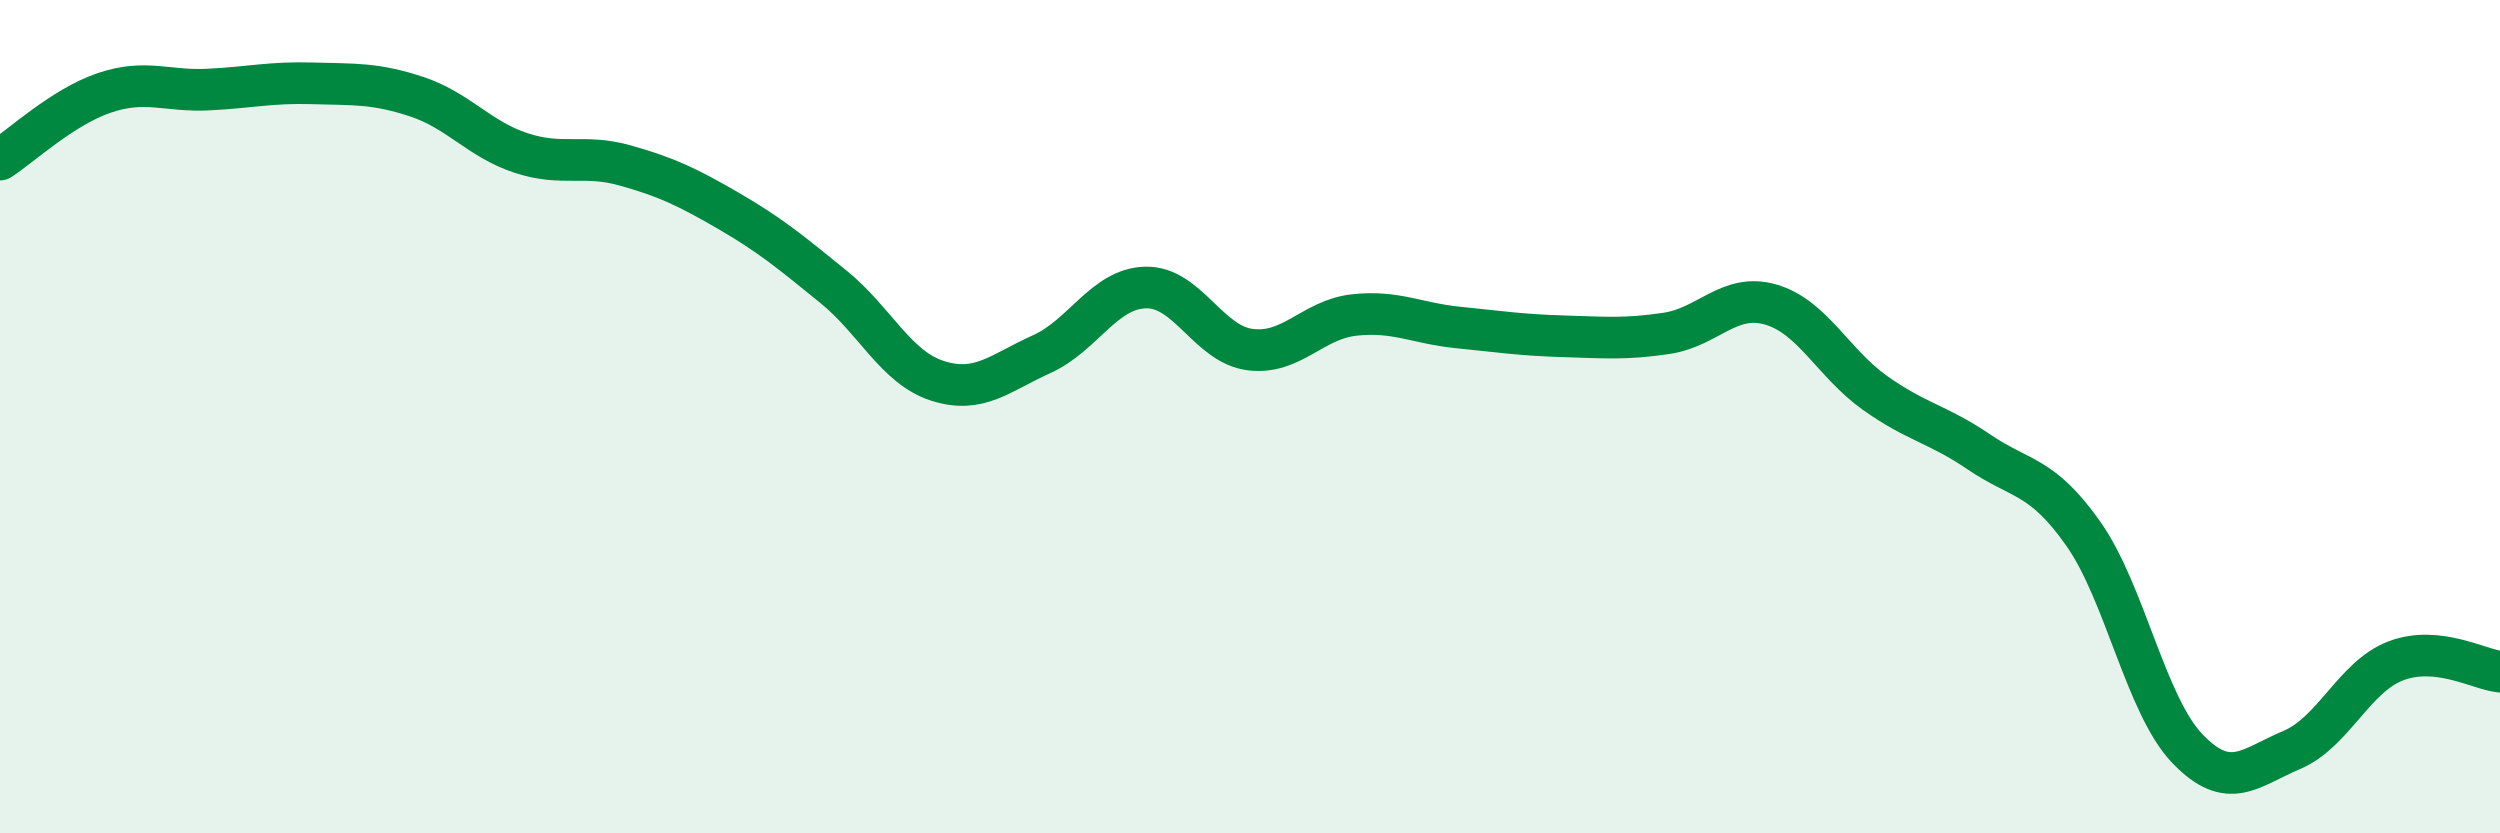
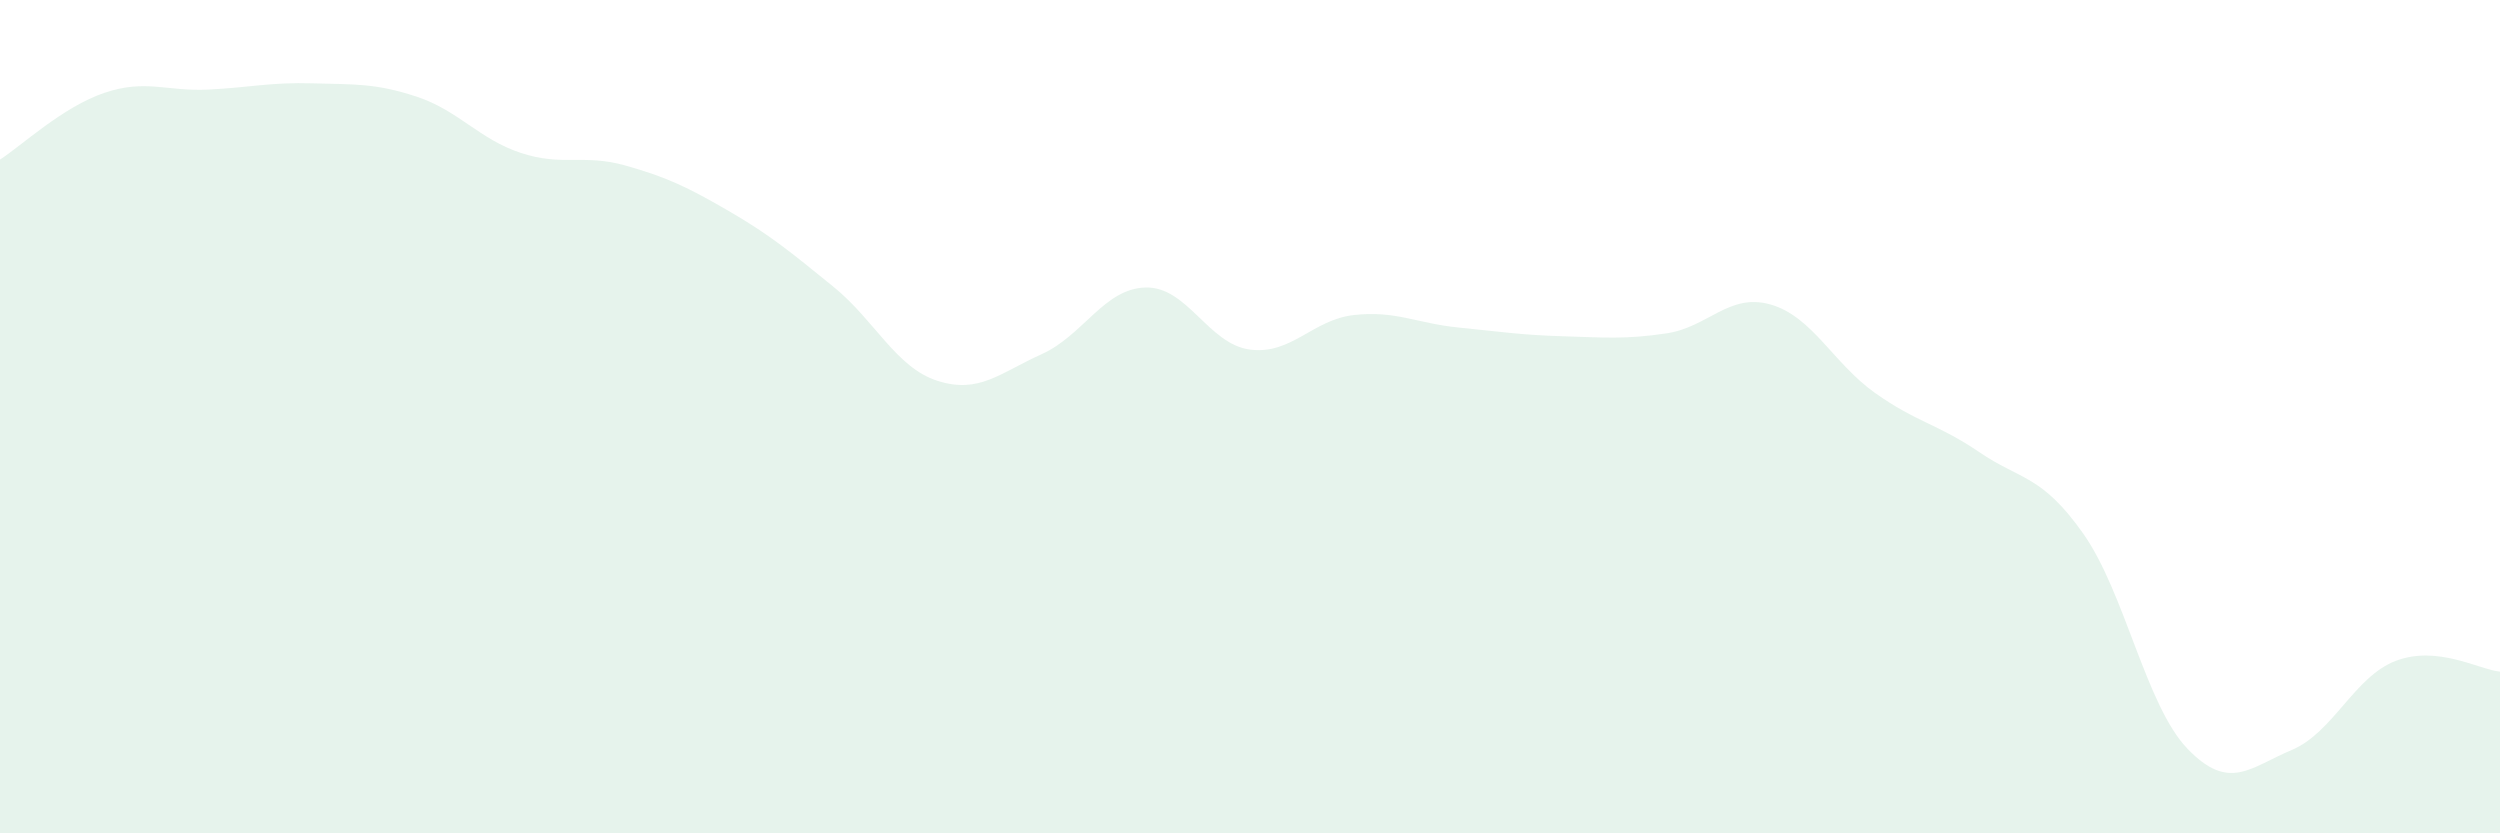
<svg xmlns="http://www.w3.org/2000/svg" width="60" height="20" viewBox="0 0 60 20">
-   <path d="M 0,3.83 C 0.5,3.51 1.5,2.57 2.5,2.23 C 3.5,1.89 4,2.2 5,2.15 C 6,2.1 6.5,1.97 7.5,2 C 8.5,2.03 9,1.99 10,2.32 C 11,2.65 11.5,3.34 12.5,3.67 C 13.5,4 14,3.69 15,3.97 C 16,4.25 16.5,4.49 17.5,5.07 C 18.5,5.65 19,6.07 20,6.88 C 21,7.69 21.5,8.82 22.5,9.14 C 23.5,9.46 24,8.95 25,8.5 C 26,8.05 26.5,6.92 27.5,6.9 C 28.5,6.88 29,8.26 30,8.39 C 31,8.52 31.5,7.67 32.5,7.56 C 33.5,7.45 34,7.76 35,7.86 C 36,7.96 36.5,8.04 37.5,8.07 C 38.5,8.1 39,8.15 40,8 C 41,7.85 41.5,7.02 42.5,7.31 C 43.5,7.6 44,8.72 45,9.43 C 46,10.14 46.5,10.17 47.5,10.85 C 48.5,11.53 49,11.39 50,12.81 C 51,14.23 51.5,16.93 52.5,17.97 C 53.5,19.01 54,18.42 55,18 C 56,17.58 56.5,16.24 57.5,15.86 C 58.5,15.48 59.5,16.07 60,16.12L60 20L0 20Z" fill="#008740" opacity="0.1" stroke-linecap="round" stroke-linejoin="round" />
-   <path d="M 0,3.83 C 0.5,3.51 1.5,2.57 2.5,2.23 C 3.5,1.89 4,2.2 5,2.15 C 6,2.1 6.5,1.97 7.5,2 C 8.5,2.03 9,1.99 10,2.32 C 11,2.65 11.5,3.34 12.5,3.67 C 13.5,4 14,3.69 15,3.97 C 16,4.25 16.5,4.49 17.5,5.07 C 18.5,5.65 19,6.07 20,6.88 C 21,7.69 21.5,8.82 22.5,9.14 C 23.5,9.46 24,8.95 25,8.5 C 26,8.05 26.5,6.92 27.5,6.9 C 28.5,6.88 29,8.26 30,8.39 C 31,8.52 31.5,7.67 32.5,7.56 C 33.5,7.45 34,7.76 35,7.86 C 36,7.96 36.5,8.04 37.5,8.07 C 38.5,8.1 39,8.15 40,8 C 41,7.85 41.5,7.02 42.5,7.31 C 43.5,7.6 44,8.72 45,9.43 C 46,10.14 46.5,10.17 47.5,10.85 C 48.5,11.53 49,11.39 50,12.81 C 51,14.23 51.5,16.93 52.5,17.97 C 53.5,19.01 54,18.42 55,18 C 56,17.58 56.5,16.24 57.5,15.86 C 58.5,15.48 59.5,16.07 60,16.12" stroke="#008740" stroke-width="1" fill="none" stroke-linecap="round" stroke-linejoin="round" />
+   <path d="M 0,3.83 C 0.5,3.51 1.5,2.57 2.5,2.23 C 3.5,1.89 4,2.2 5,2.15 C 6,2.1 6.5,1.97 7.5,2 C 8.5,2.03 9,1.99 10,2.32 C 11,2.65 11.5,3.34 12.5,3.67 C 13.5,4 14,3.69 15,3.97 C 16,4.25 16.5,4.49 17.5,5.07 C 18.5,5.65 19,6.07 20,6.88 C 21,7.69 21.5,8.82 22.5,9.14 C 23.5,9.46 24,8.95 25,8.5 C 26,8.05 26.5,6.92 27.5,6.9 C 28.5,6.88 29,8.26 30,8.39 C 31,8.52 31.5,7.67 32.5,7.56 C 33.5,7.45 34,7.76 35,7.86 C 36,7.96 36.5,8.04 37.5,8.07 C 38.5,8.1 39,8.15 40,8 C 41,7.85 41.5,7.02 42.5,7.31 C 43.5,7.6 44,8.72 45,9.43 C 46,10.14 46.5,10.17 47.5,10.85 C 48.5,11.53 49,11.39 50,12.81 C 51,14.23 51.5,16.93 52.5,17.97 C 53.5,19.01 54,18.42 55,18 C 56,17.58 56.5,16.24 57.5,15.86 C 58.5,15.48 59.5,16.07 60,16.12L60 20L0 20" fill="#008740" opacity="0.1" stroke-linecap="round" stroke-linejoin="round" />
</svg>